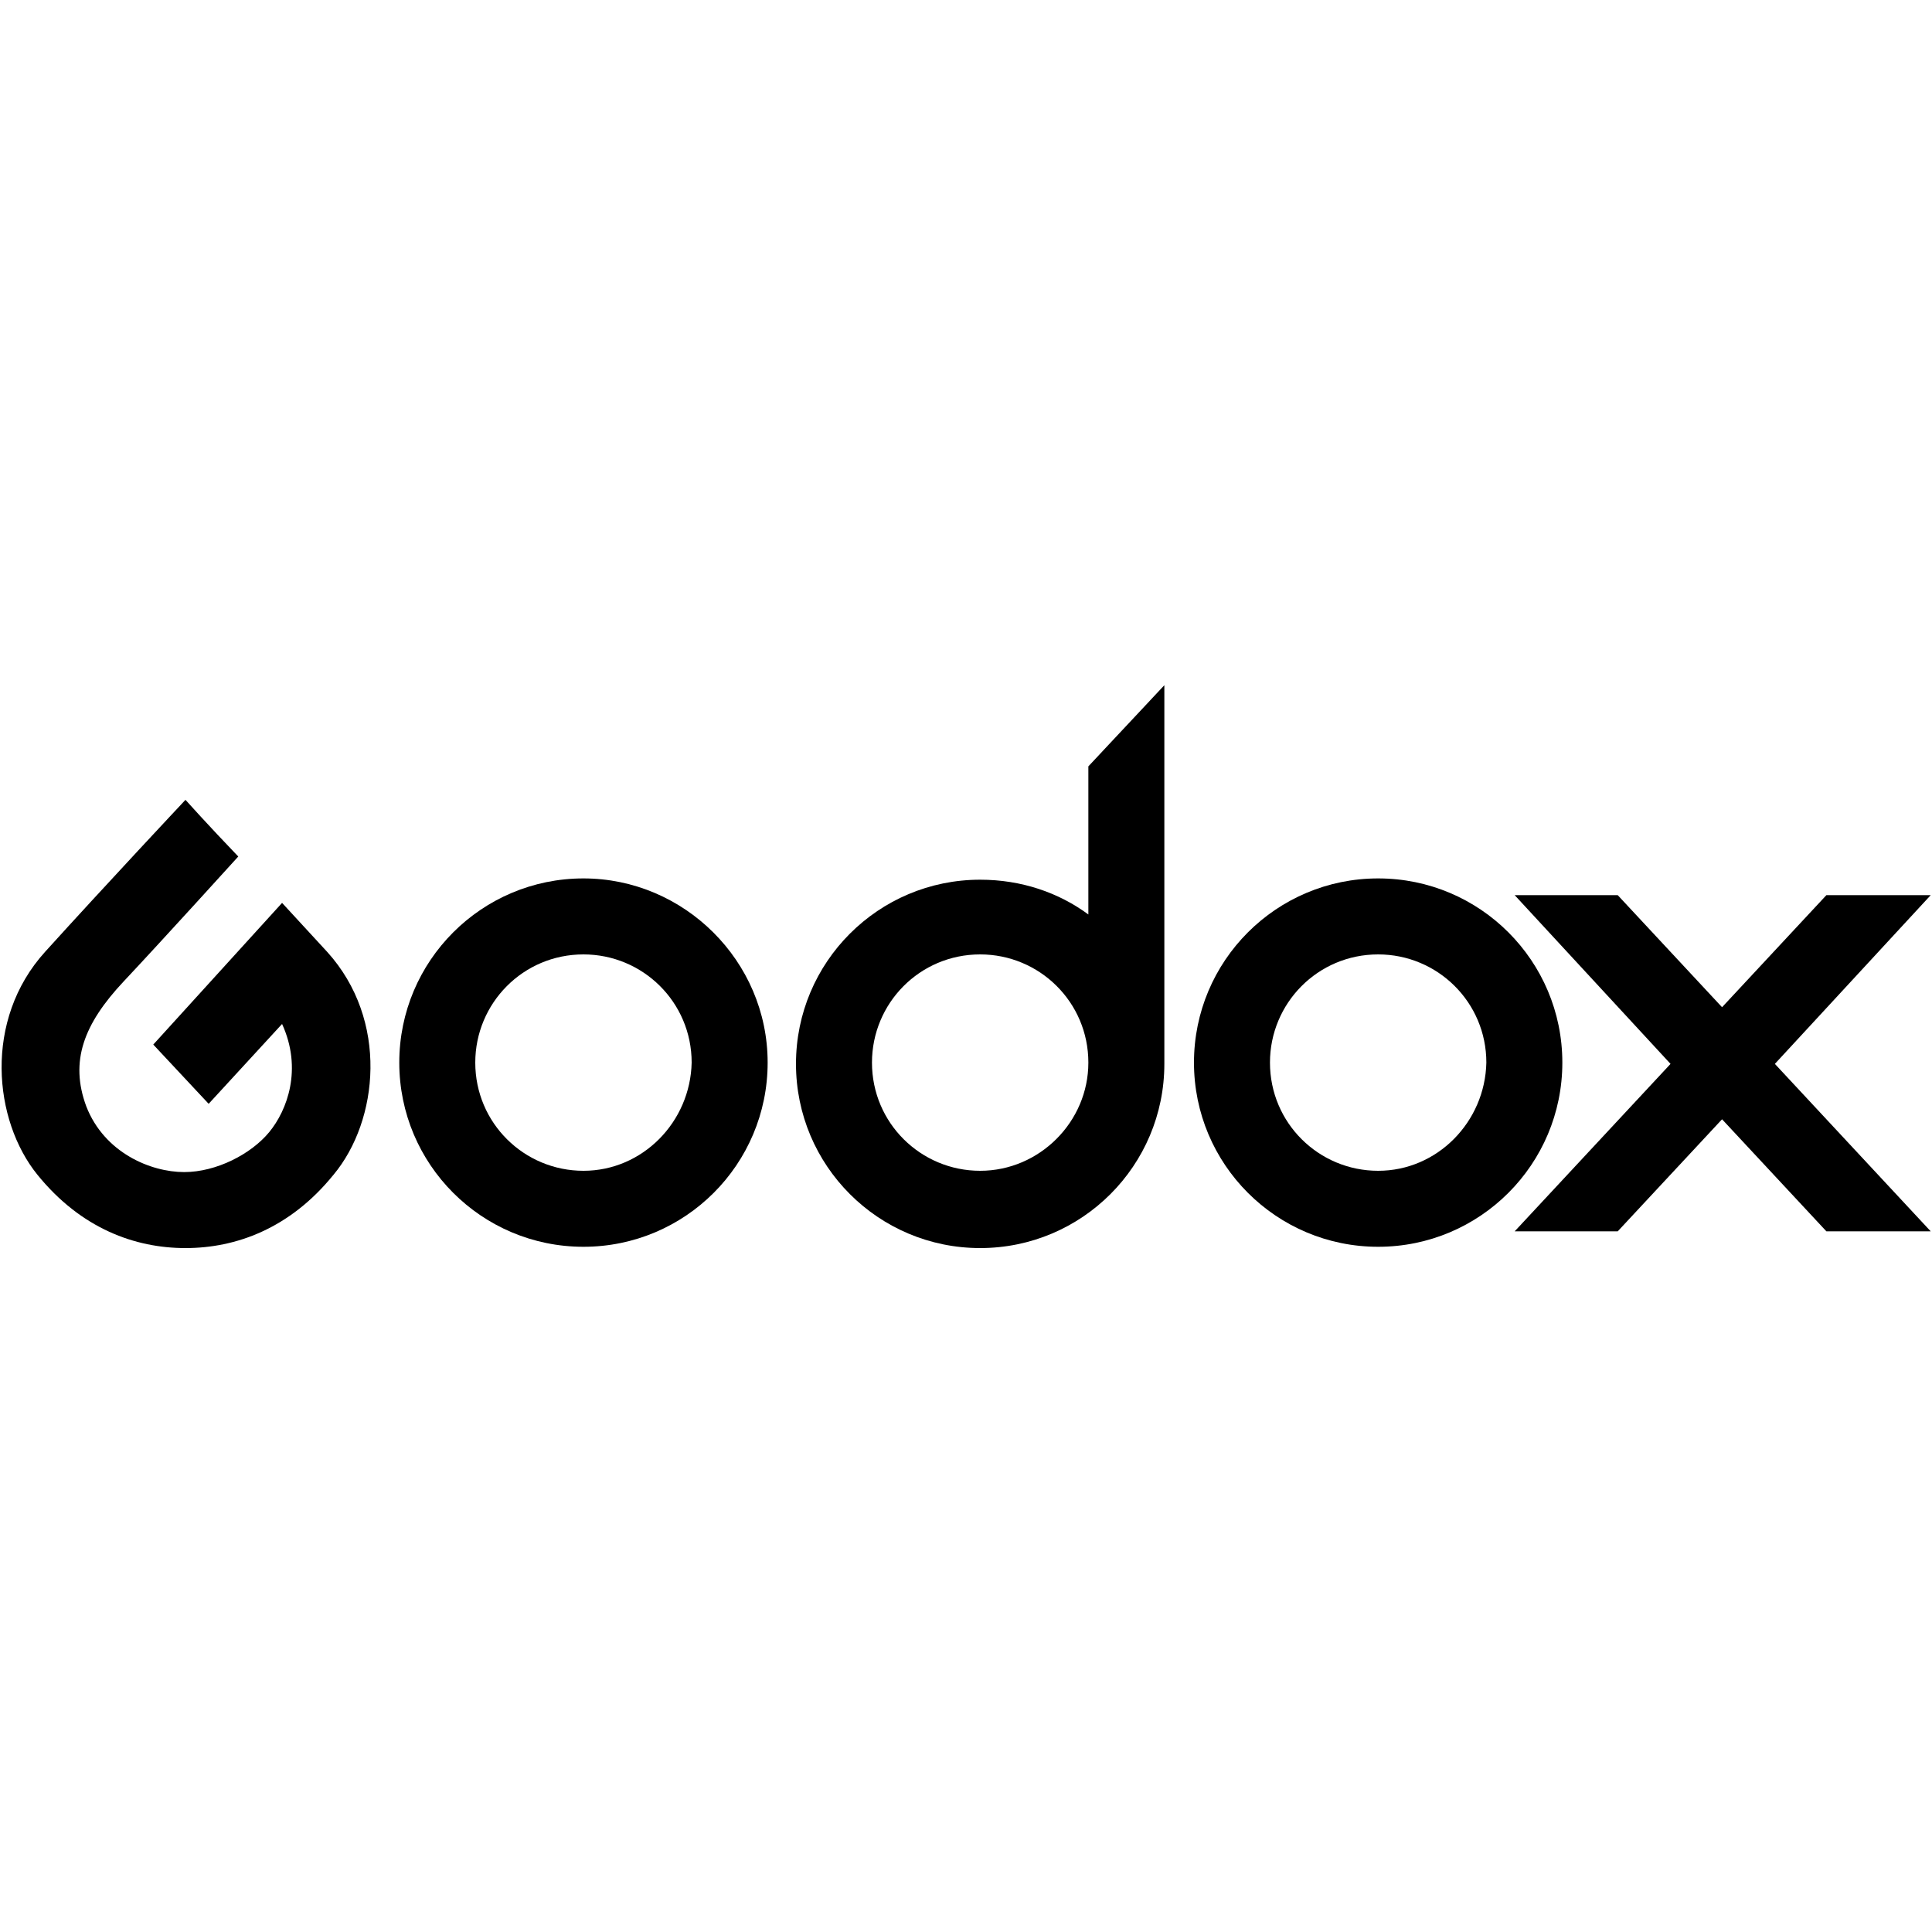
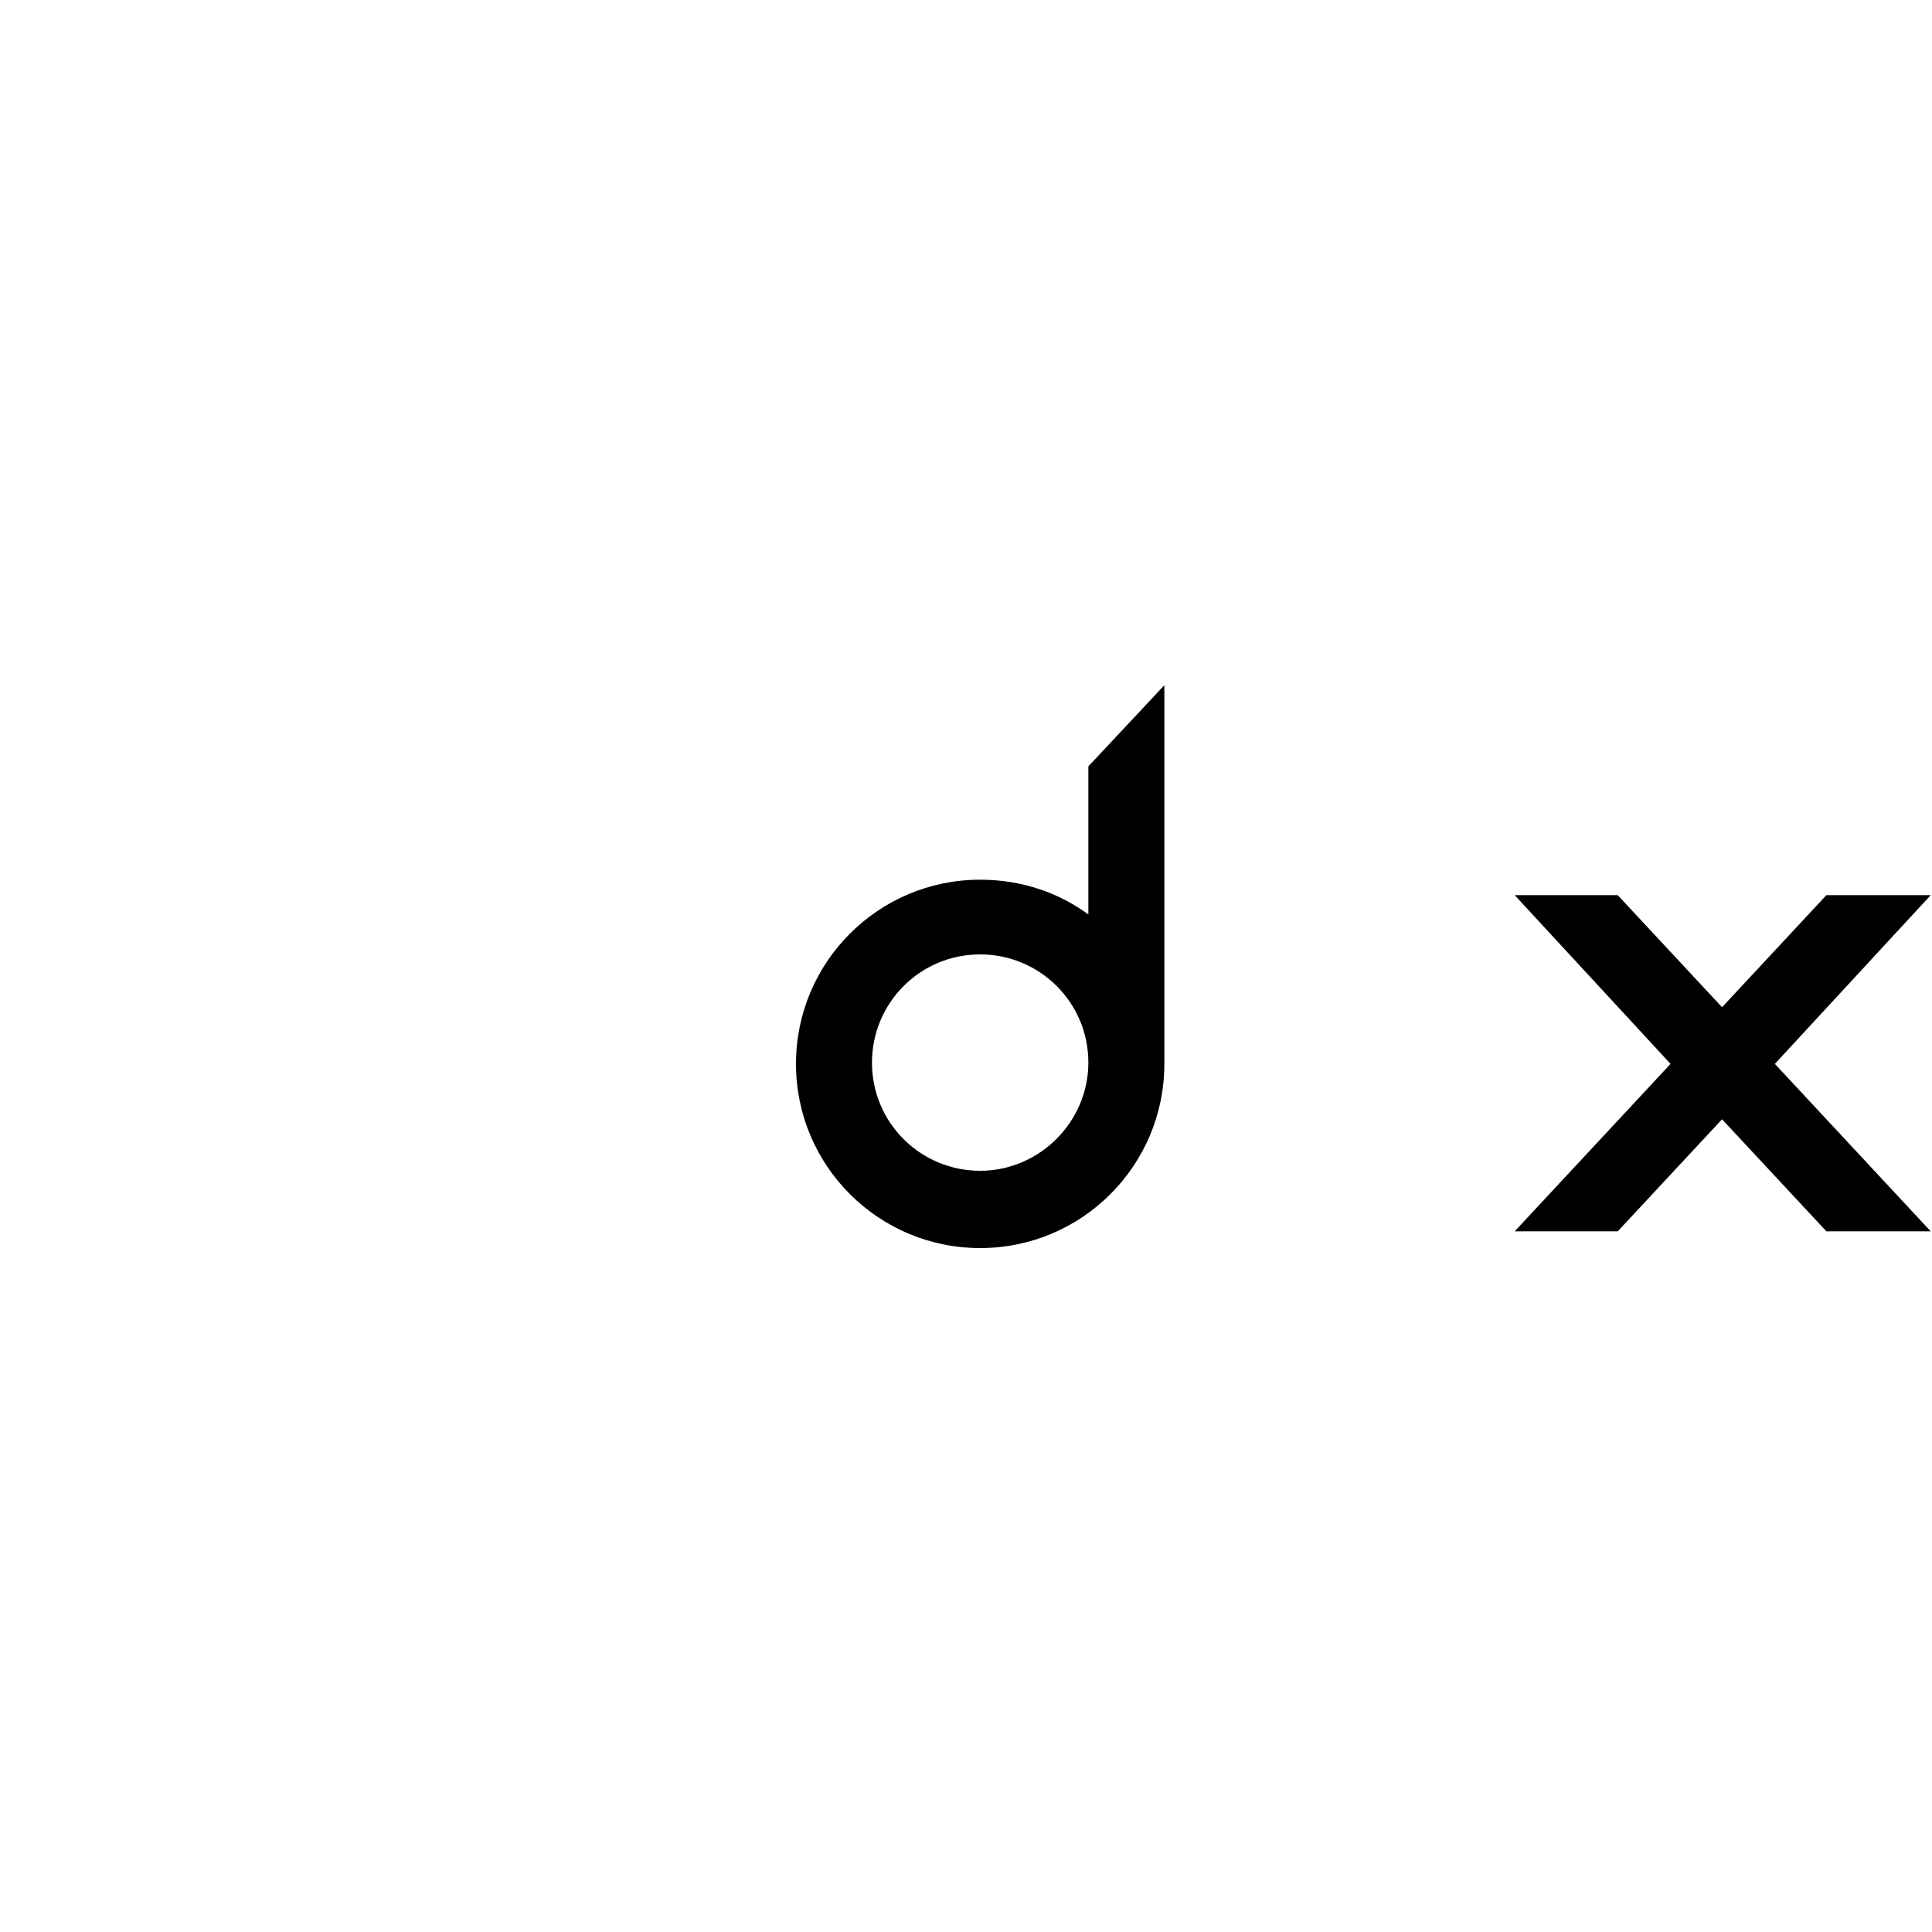
<svg xmlns="http://www.w3.org/2000/svg" version="1.1" id="Layer_1" x="0px" y="0px" viewBox="0 0 150 150" style="enable-background:new 0 0 150 150;" xml:space="preserve">
  <style type="text/css">
	.st0{fill:#FFFFFF;}
</style>
-   <rect y="0" class="st0" width="150" height="150" />
  <g>
-     <path d="M25.4,73.9c-1.1-1.2-2.3-2.5-3.5-3.8l-10,11l4.3,4.6l5.7-6.2c1.6,3.5,0.4,6.7-1,8.4S16.8,91,14.3,91   c-2.6,0-6.2-1.5-7.6-5.1c-1.3-3.5-0.2-6.4,2.9-9.7s8.9-9.7,8.9-9.7c-2.4-2.5-4.1-4.4-4.1-4.4S8.3,68.6,3.5,73.9s-4,13.1-0.6,17.3   s7.6,5.7,11.5,5.7s8.1-1.5,11.5-5.7C29.4,87,30.2,79.2,25.4,73.9z" />
-     <path d="M45.3,68.2c-7.9,0-14.3,6.4-14.3,14.3s6.4,14.3,14.3,14.3s14.3-6.4,14.3-14.3S53.1,68.2,45.3,68.2z M45.3,90.9   c-4.6,0-8.4-3.7-8.4-8.4c0-4.6,3.7-8.4,8.4-8.4c4.6,0,8.4,3.7,8.4,8.4C53.6,87.1,49.9,90.9,45.3,90.9z" />
-     <path d="M107,68.2c-7.9,0-14.3,6.4-14.3,14.3s6.4,14.3,14.3,14.3s14.3-6.4,14.3-14.3S114.9,68.2,107,68.2z M107,90.9   c-4.6,0-8.4-3.7-8.4-8.4c0-4.6,3.7-8.4,8.4-8.4c4.6,0,8.4,3.7,8.4,8.4C115.3,87.1,111.6,90.9,107,90.9z" />
    <path d="M84.5,59.5V71c-2.3-1.7-5.2-2.7-8.4-2.7c-7.9,0-14.3,6.4-14.3,14.3s6.4,14.3,14.3,14.3s14.3-6.4,14.3-14.3V53.2L84.5,59.5z    M76.1,90.9c-4.6,0-8.4-3.7-8.4-8.4c0-4.6,3.7-8.4,8.4-8.4c4.6,0,8.4,3.7,8.4,8.4C84.5,87.1,80.7,90.9,76.1,90.9z" />
    <polygon points="149.9,69.5 141.8,69.5 133.7,78.2 125.6,69.5 117.6,69.5 129.7,82.6 117.6,95.6 125.6,95.6 133.7,86.9 141.8,95.6    149.9,95.6 137.8,82.6  " />
  </g>
</svg>